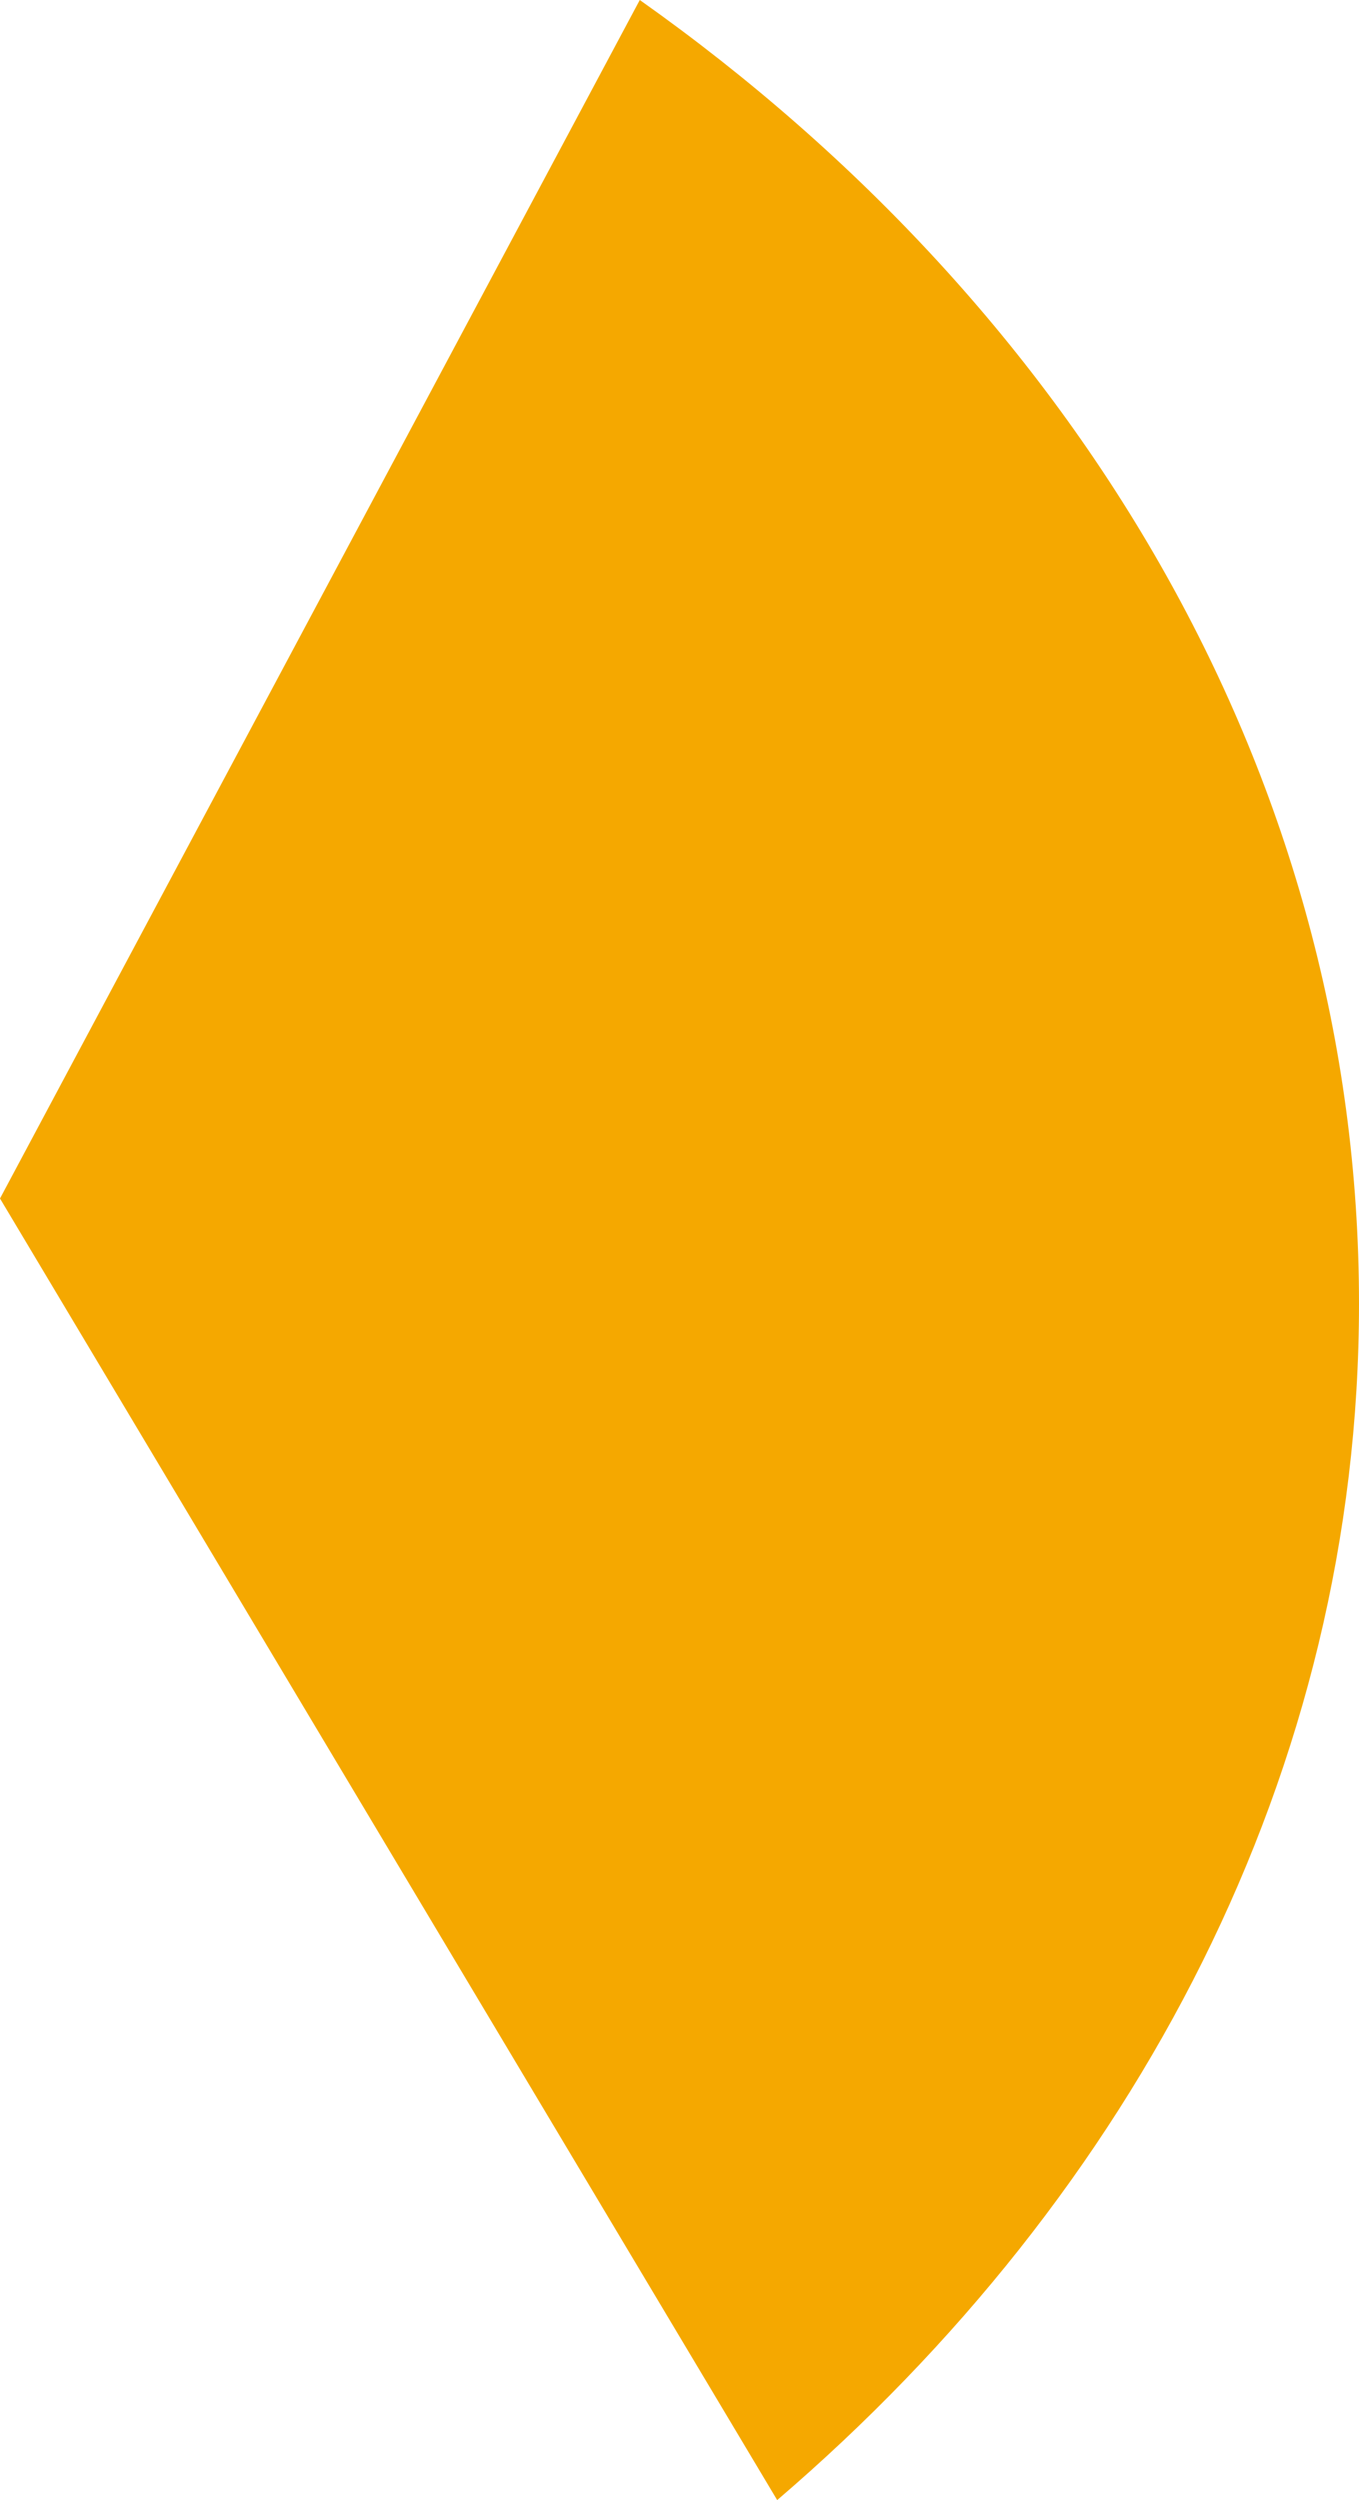
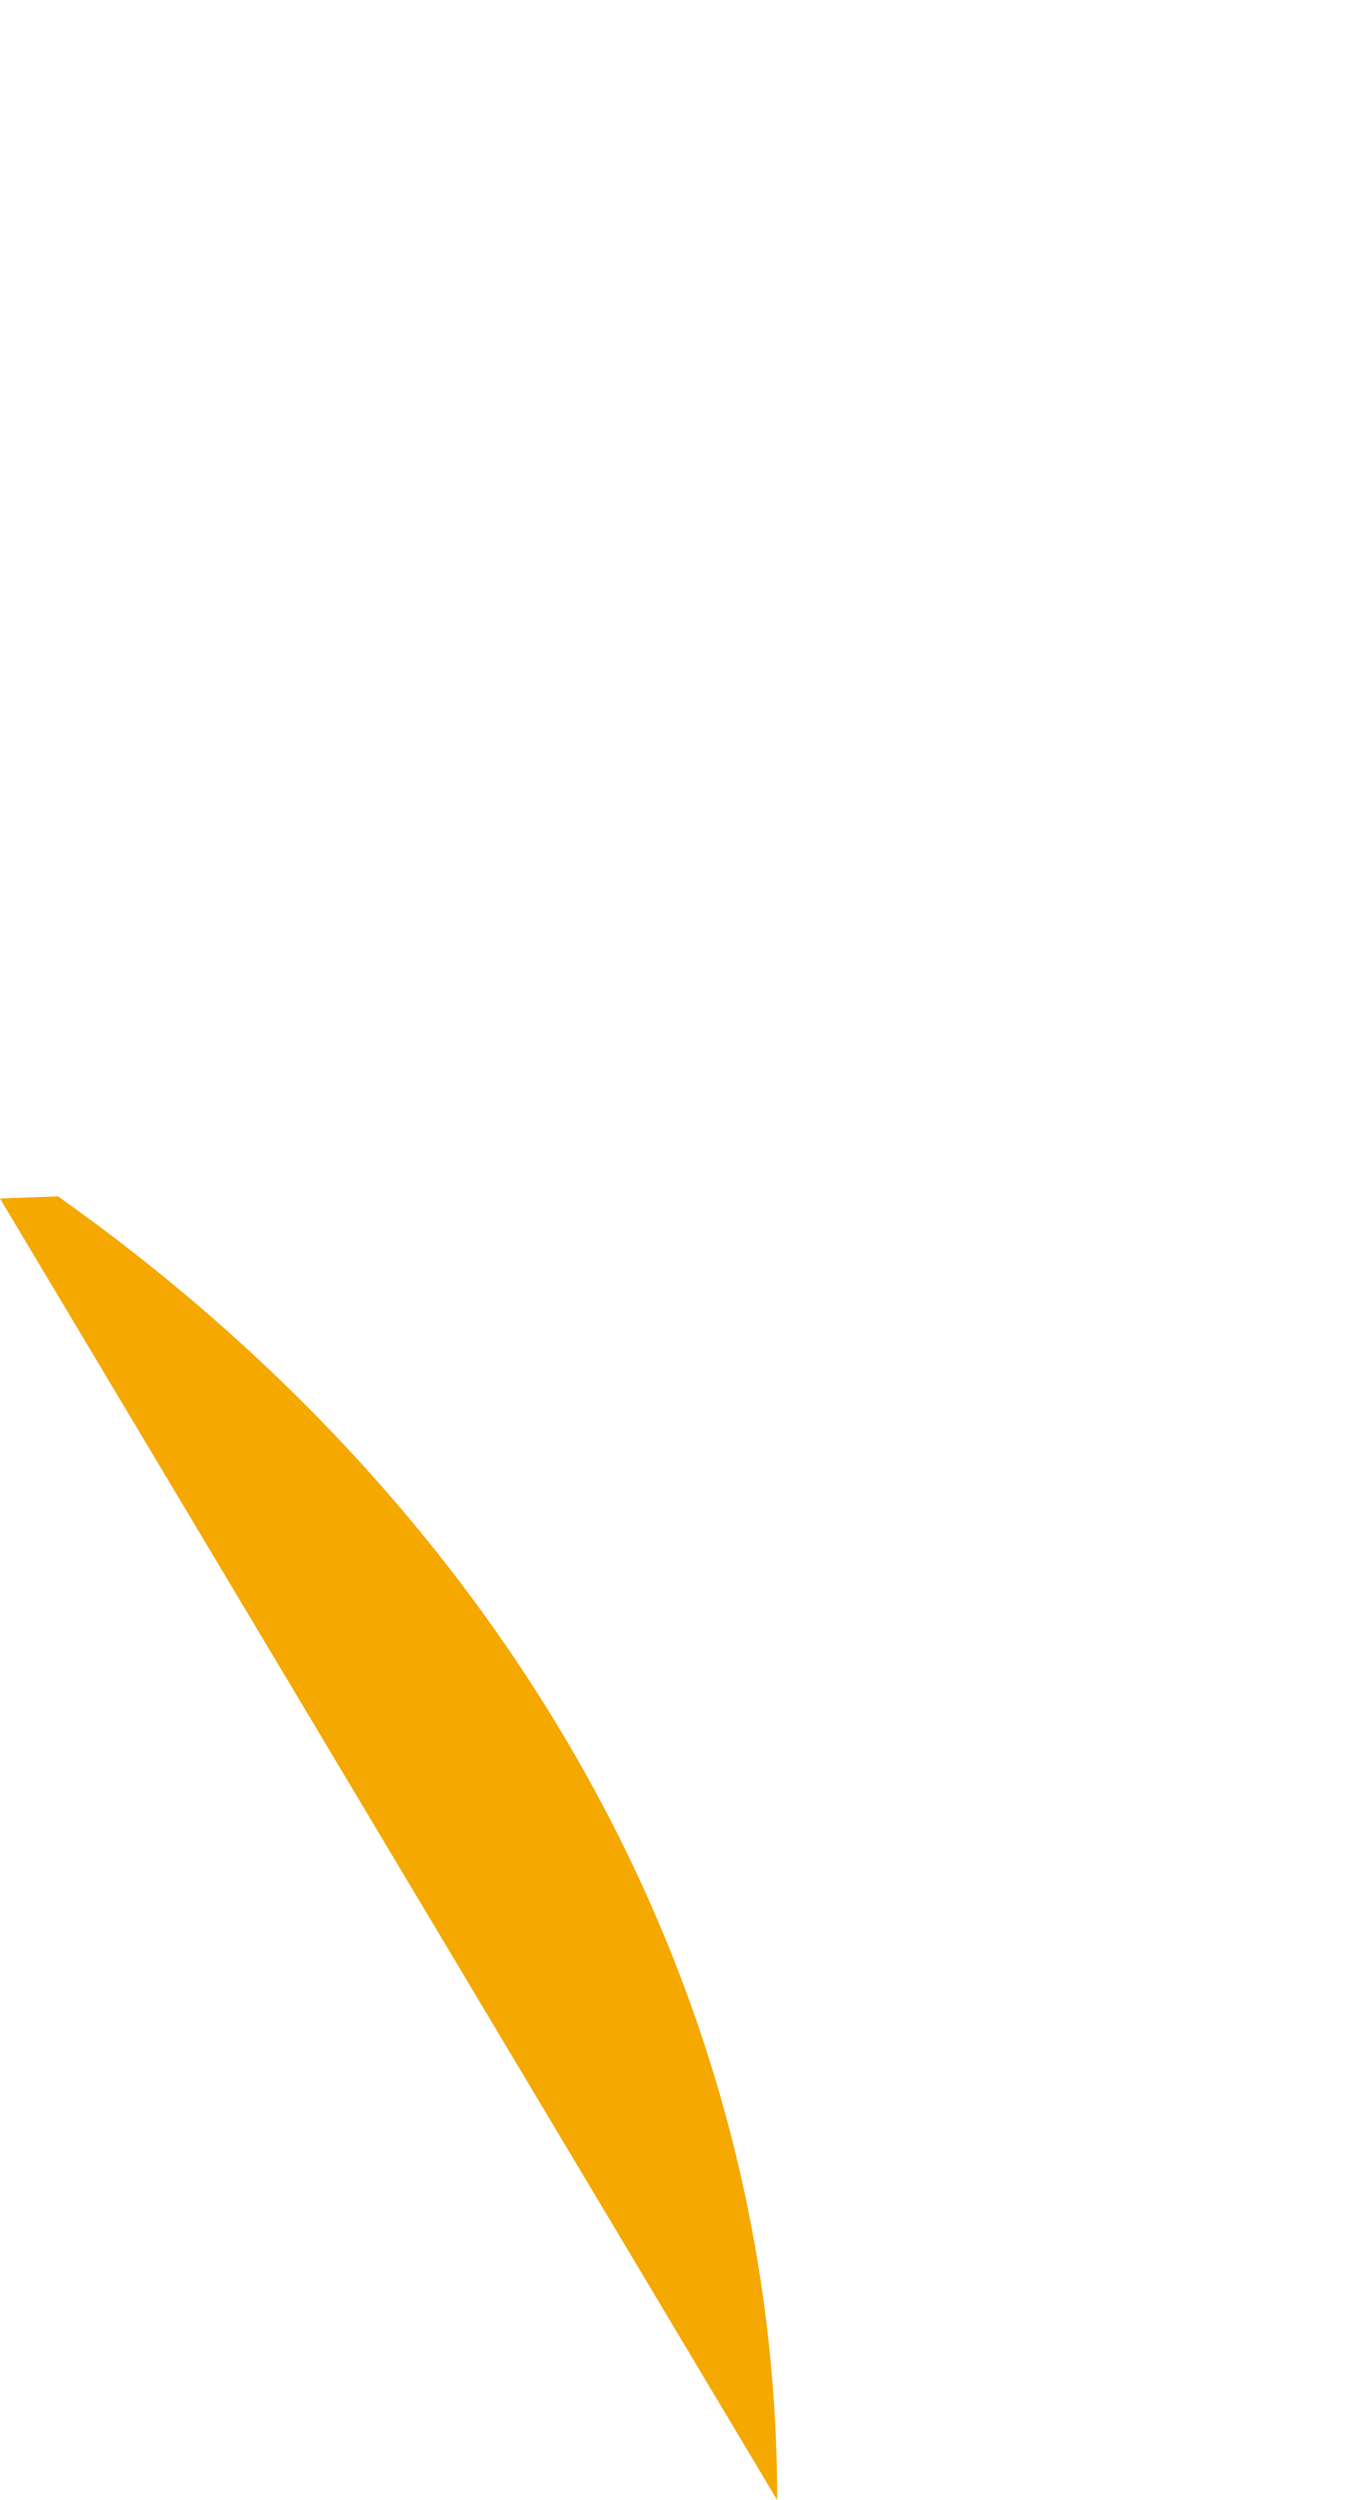
<svg xmlns="http://www.w3.org/2000/svg" id="Layer_1" x="0px" y="0px" viewBox="0 0 63.3 116.4" style="enable-background:new 0 0 63.3 116.4;" xml:space="preserve">
  <style type="text/css"> .st0{fill:#F5A800;} </style>
-   <path class="st0" d="M36.2,116.4c16.7-14.3,27.1-34,27.1-55.7c0-24.4-13-46.2-33.5-60.7L0,55.8L36.2,116.4z" />
+   <path class="st0" d="M36.2,116.4c0-24.4-13-46.2-33.5-60.7L0,55.8L36.2,116.4z" />
</svg>